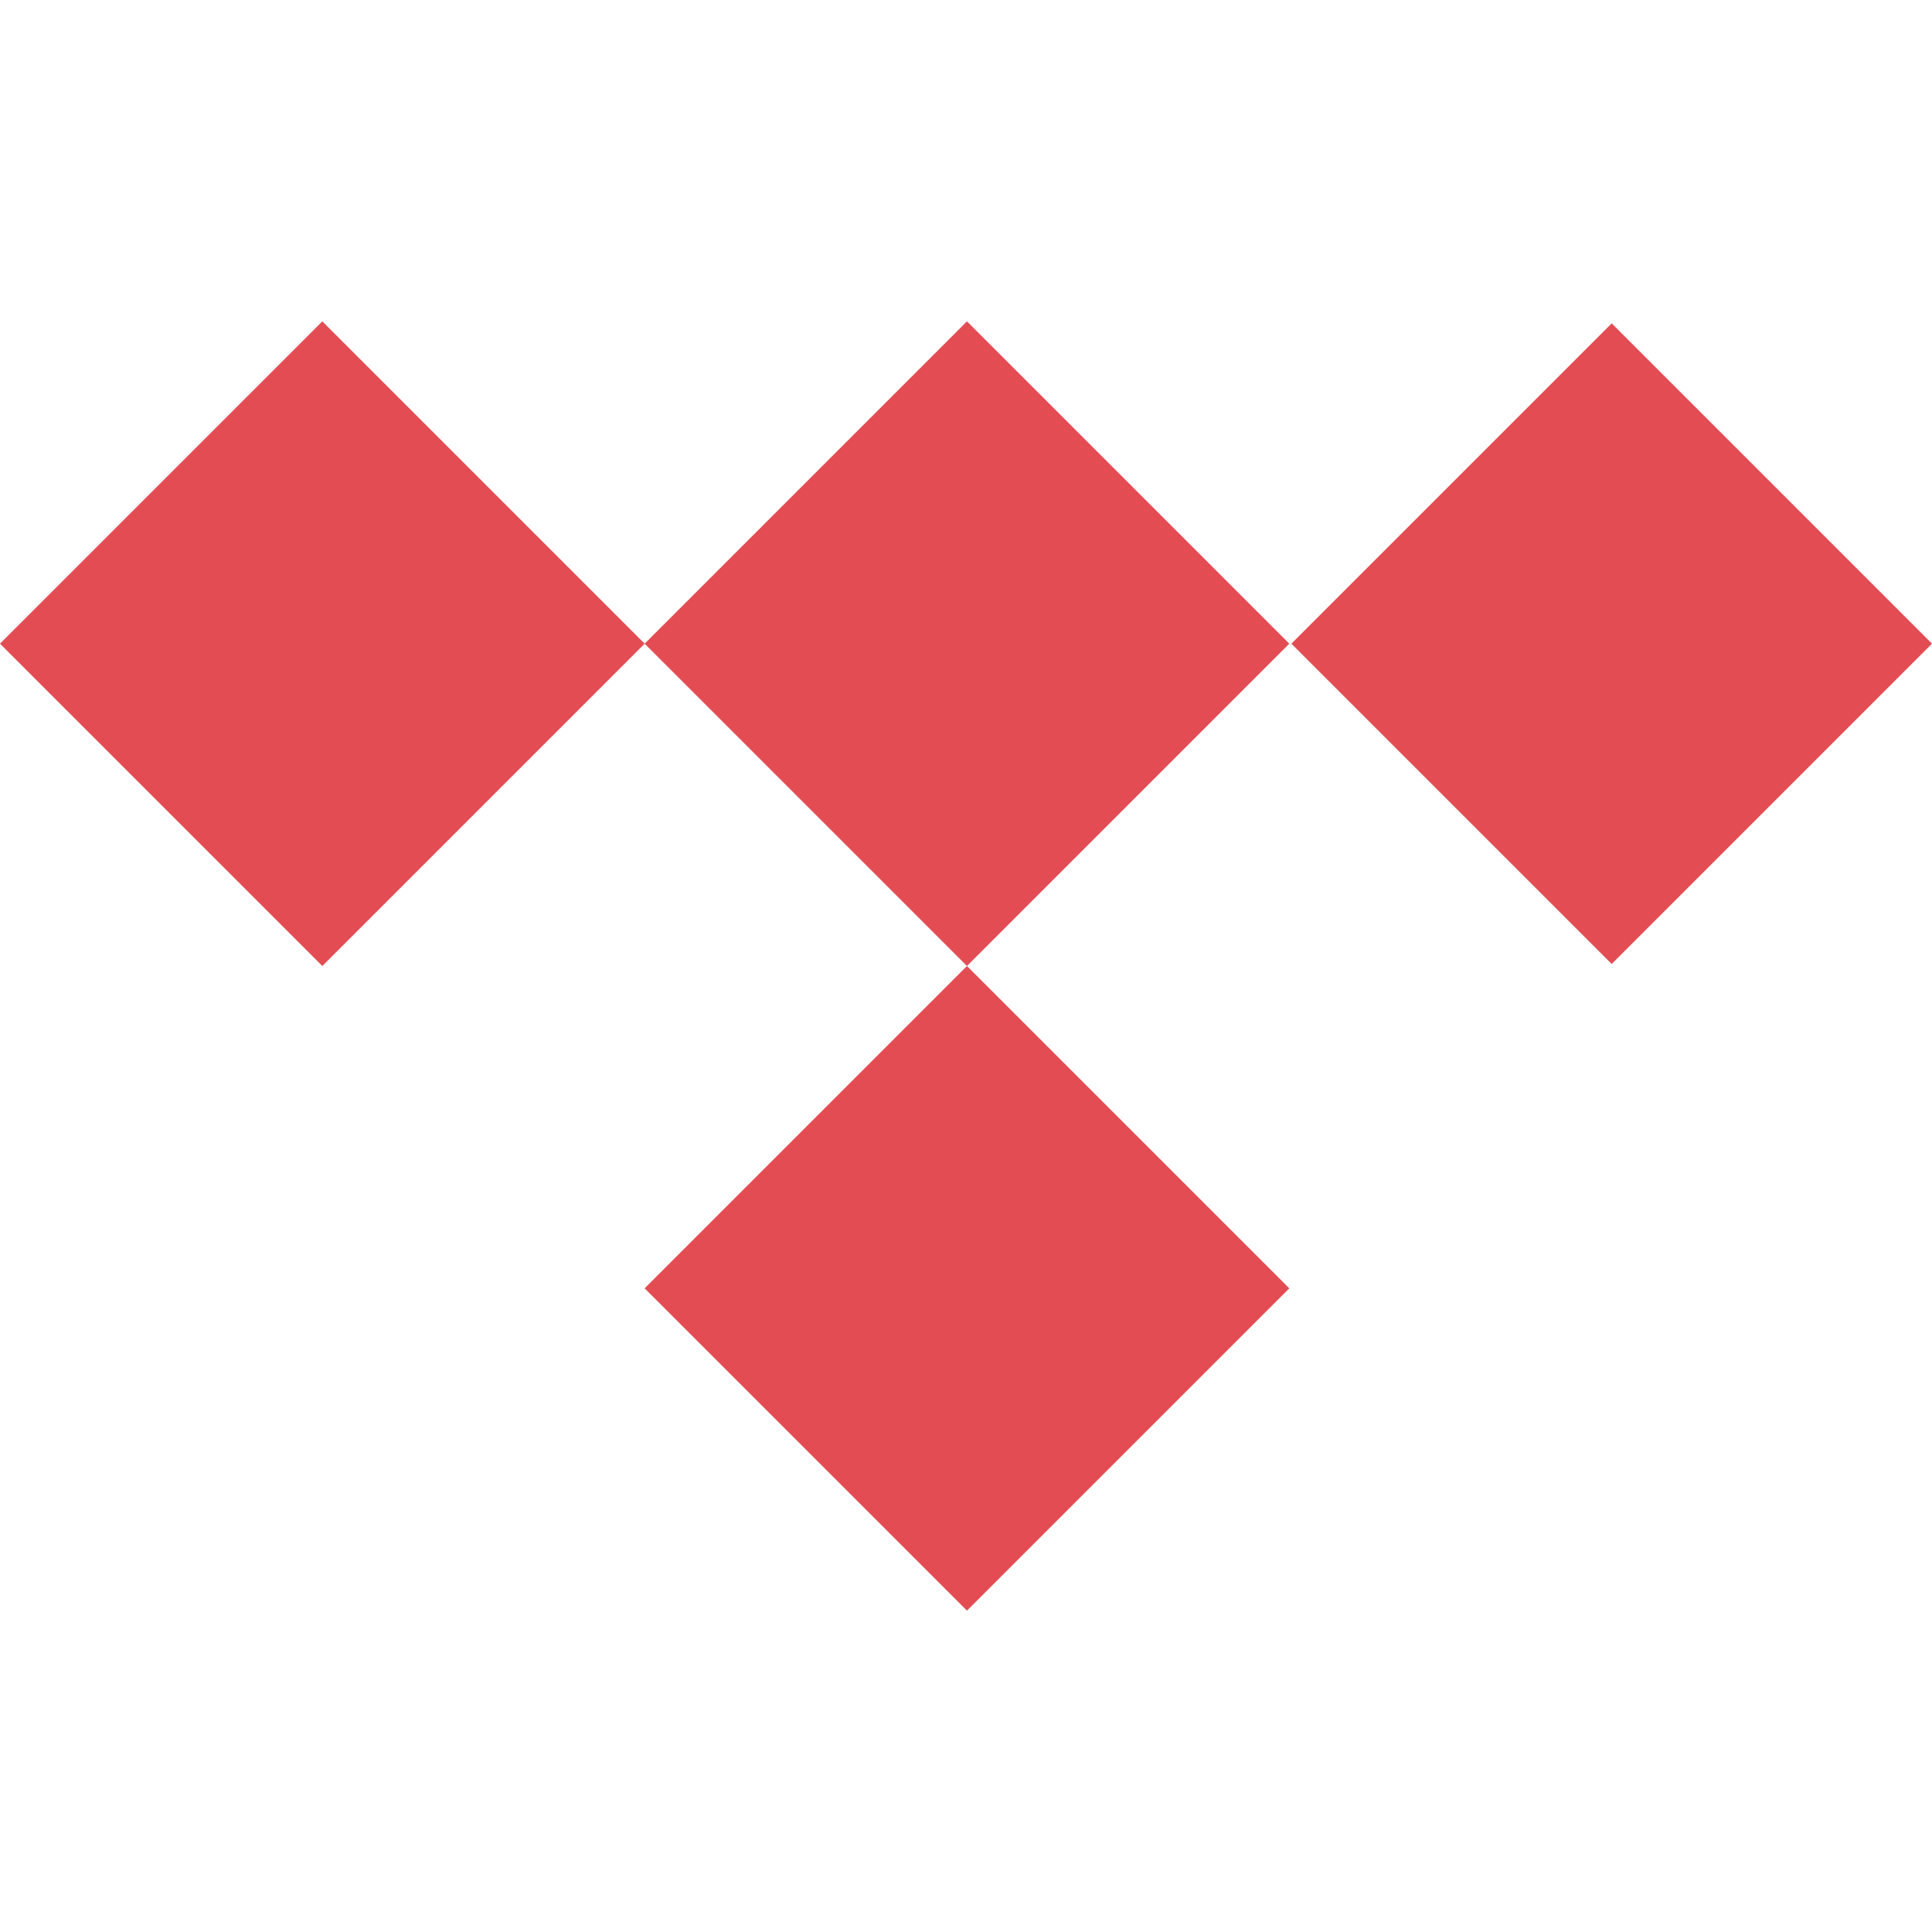
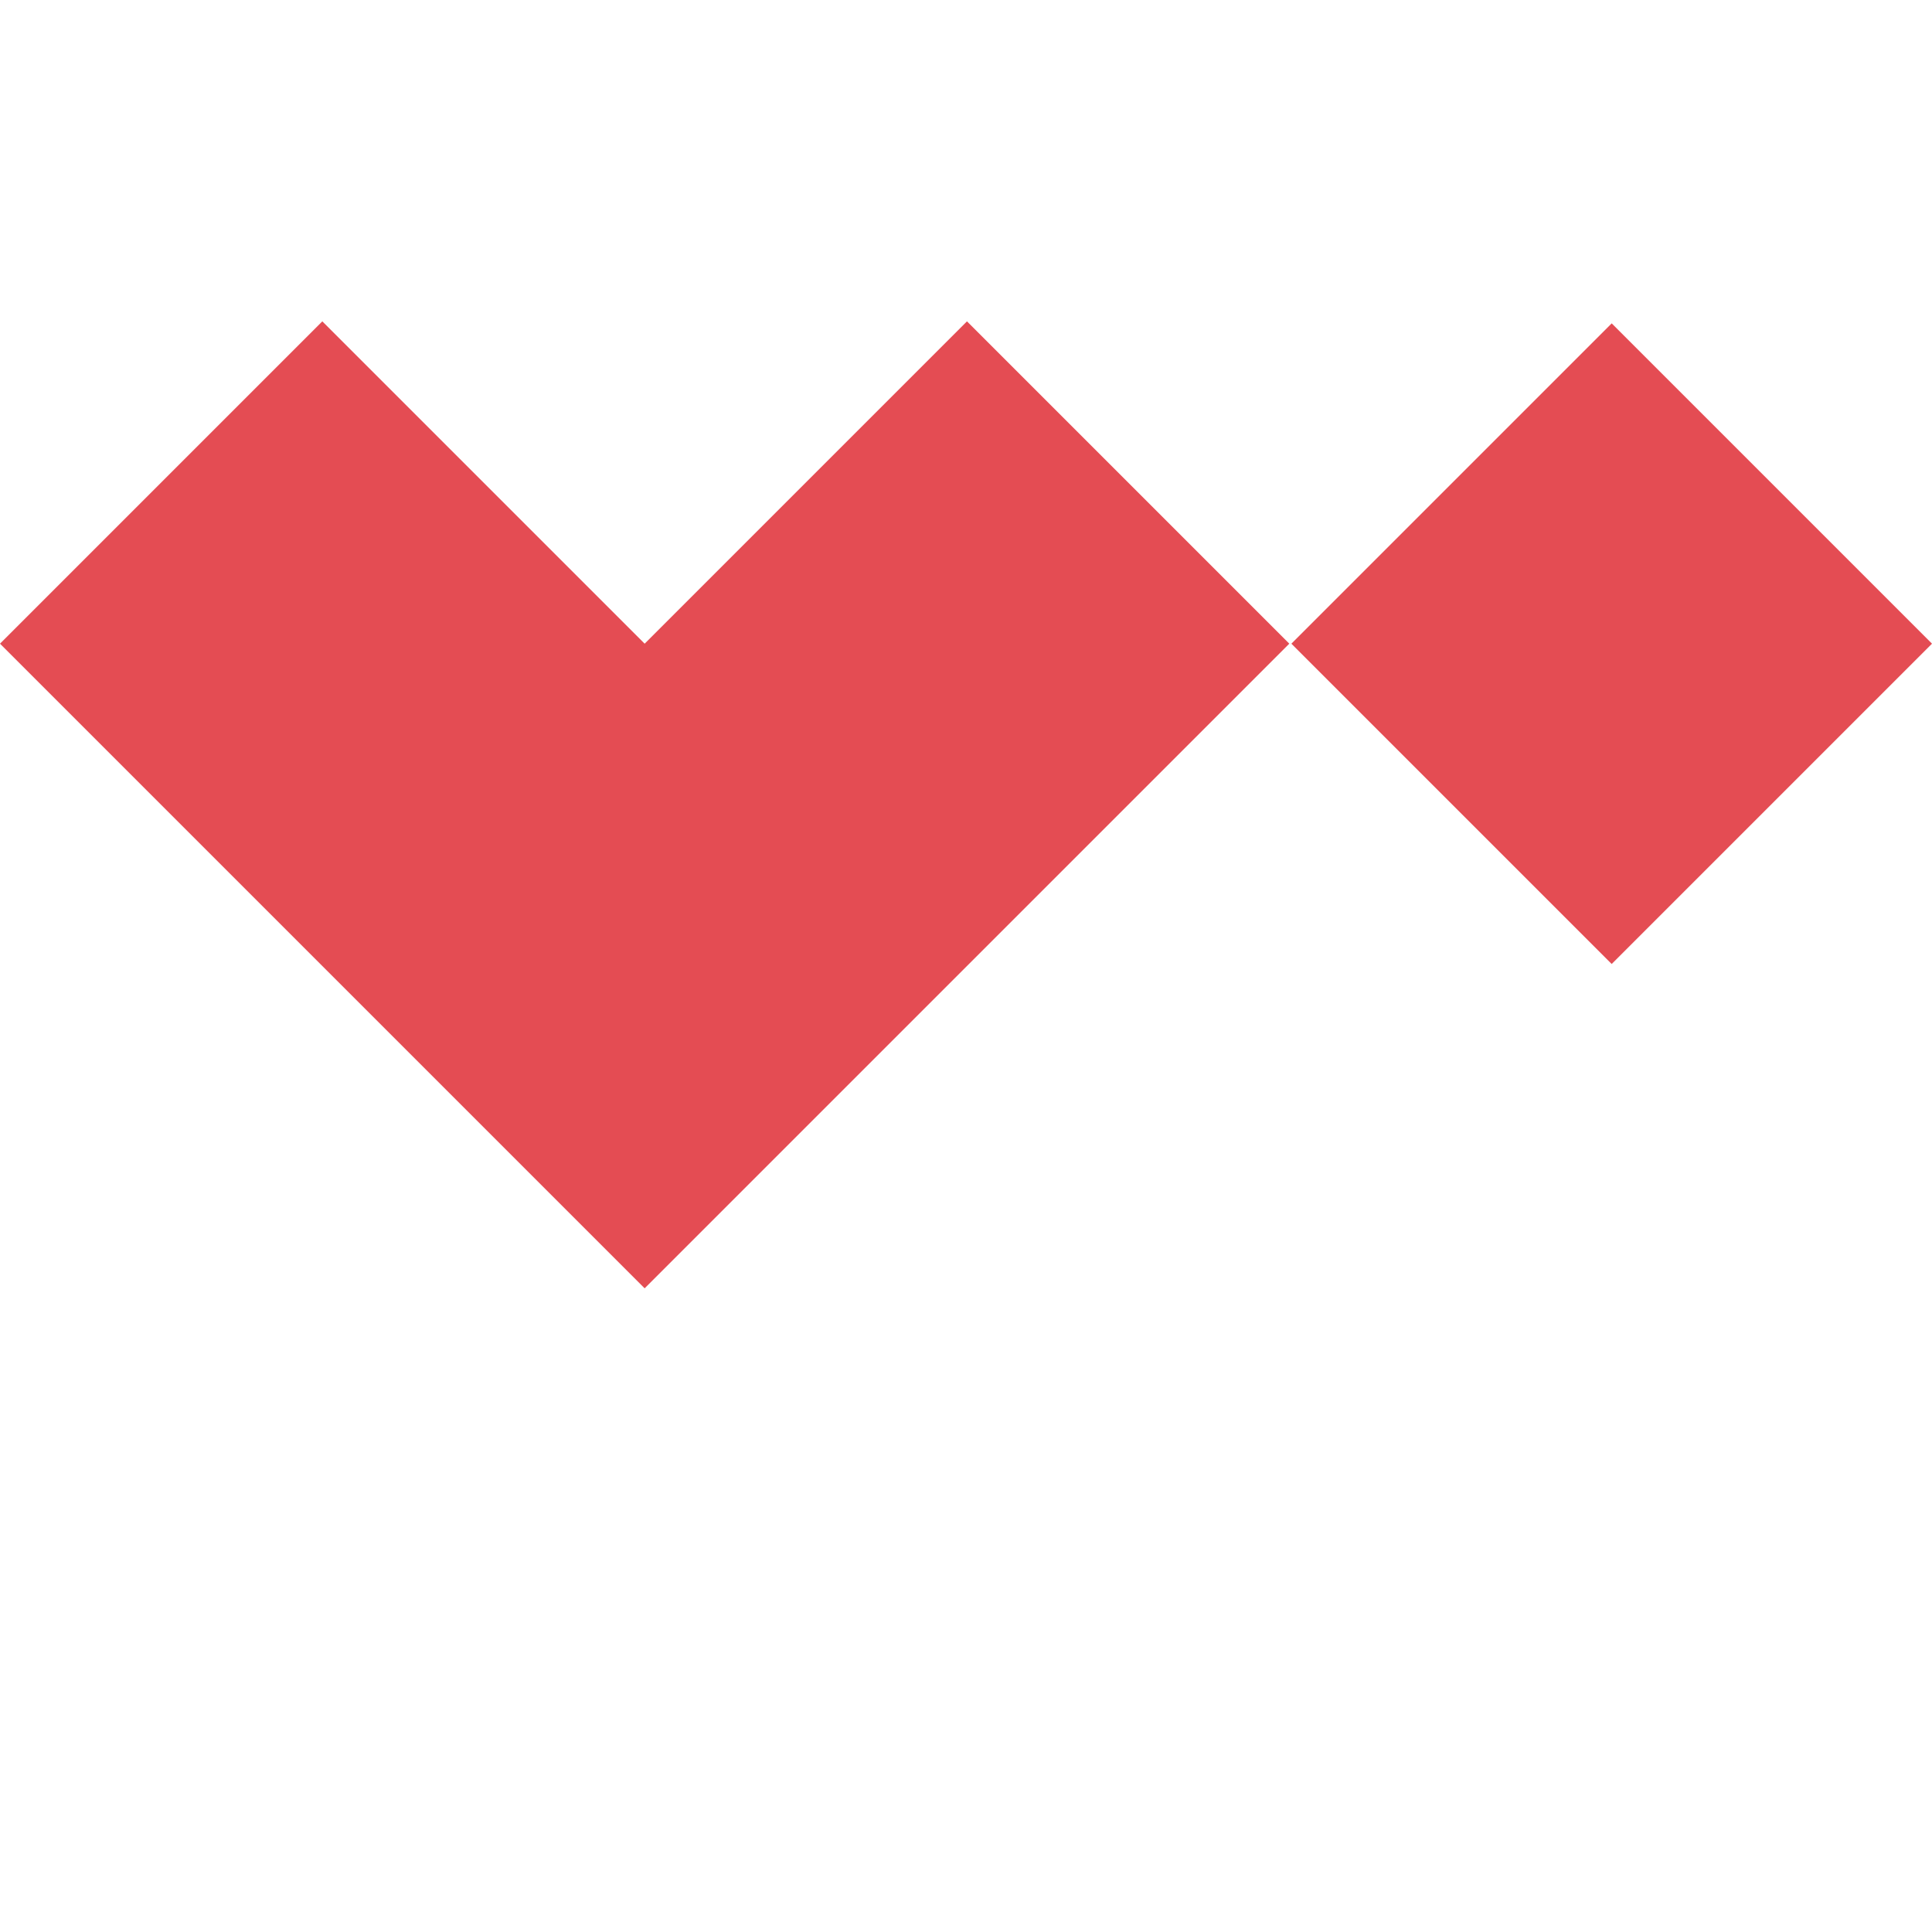
<svg xmlns="http://www.w3.org/2000/svg" role="img" width="32px" height="32px" viewBox="0 0 24 24">
  <title>Tidal</title>
-   <path fill="#e44c53" d="M12.012 3.992L8.008 7.996 4.004 3.992 0 7.996 4.004 12l4.004-4.004L12.012 12l-4.004 4.004 4.004 4.004 4.004-4.004L12.012 12l4.004-4.004-4.004-4.004zM16.042 7.996l3.979-3.979L24 7.996l-3.979 3.979z" />
+   <path fill="#e44c53" d="M12.012 3.992L8.008 7.996 4.004 3.992 0 7.996 4.004 12l4.004-4.004l-4.004 4.004 4.004 4.004 4.004-4.004L12.012 12l4.004-4.004-4.004-4.004zM16.042 7.996l3.979-3.979L24 7.996l-3.979 3.979z" />
</svg>